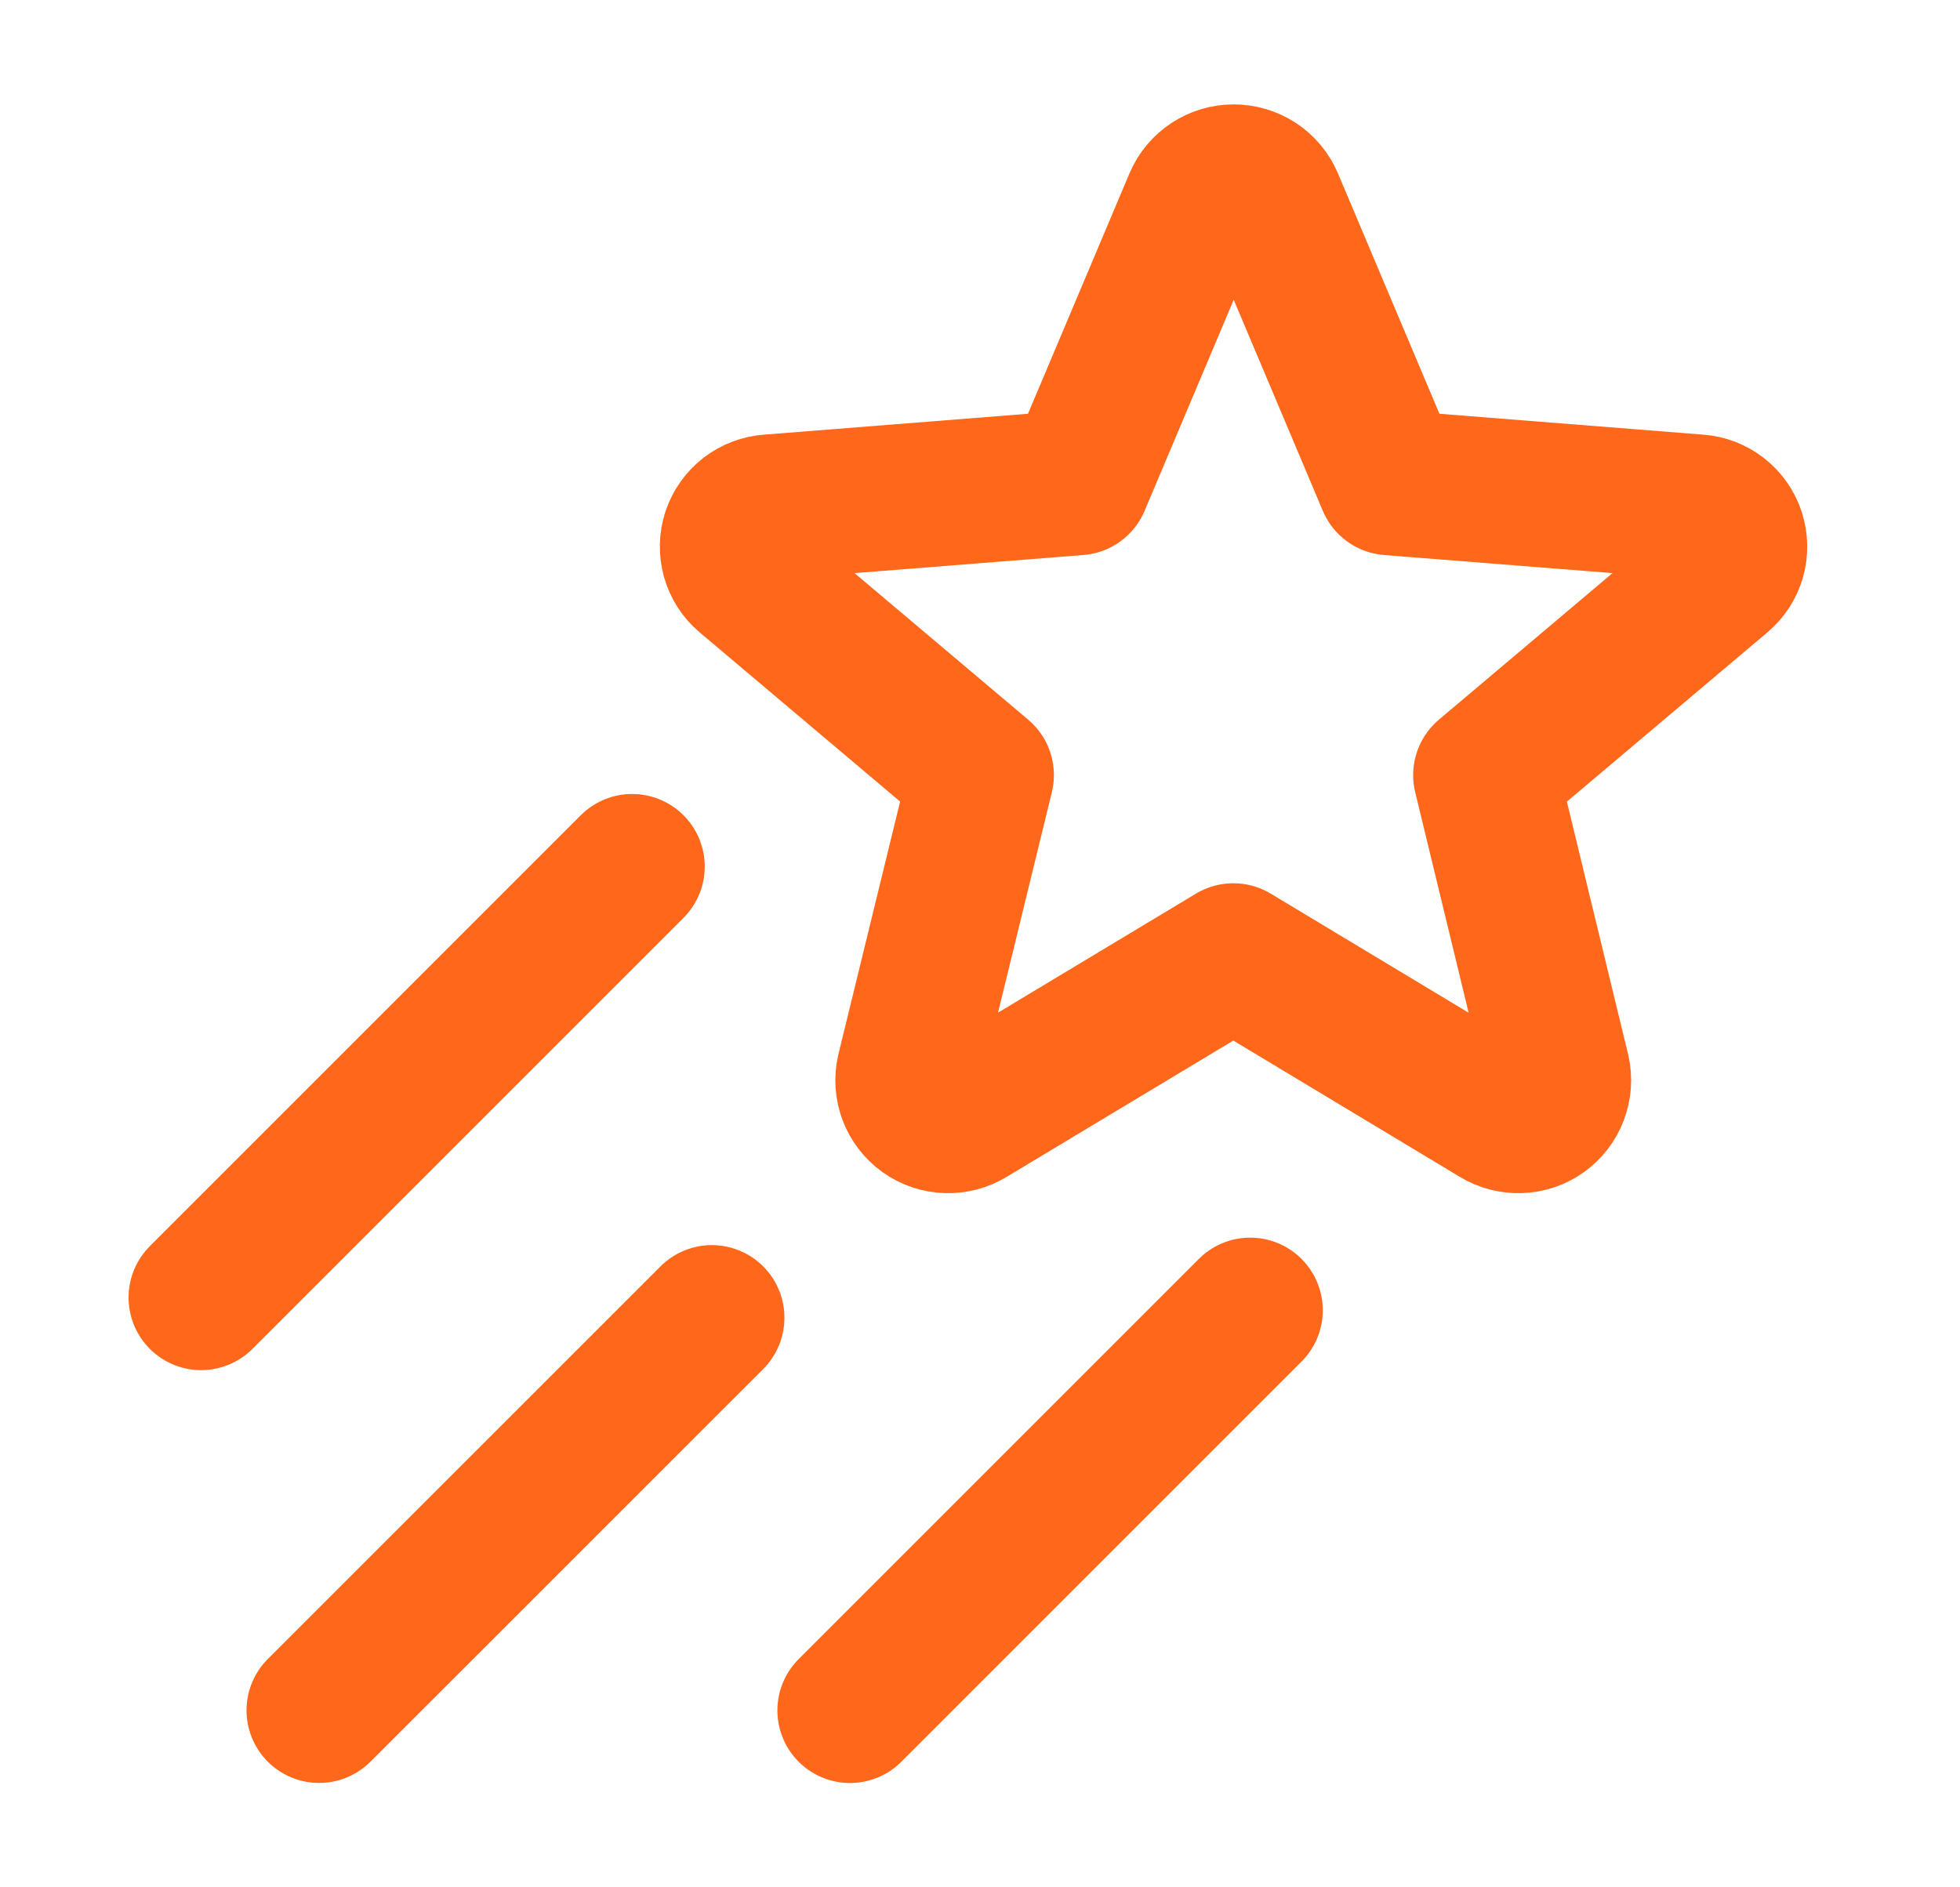
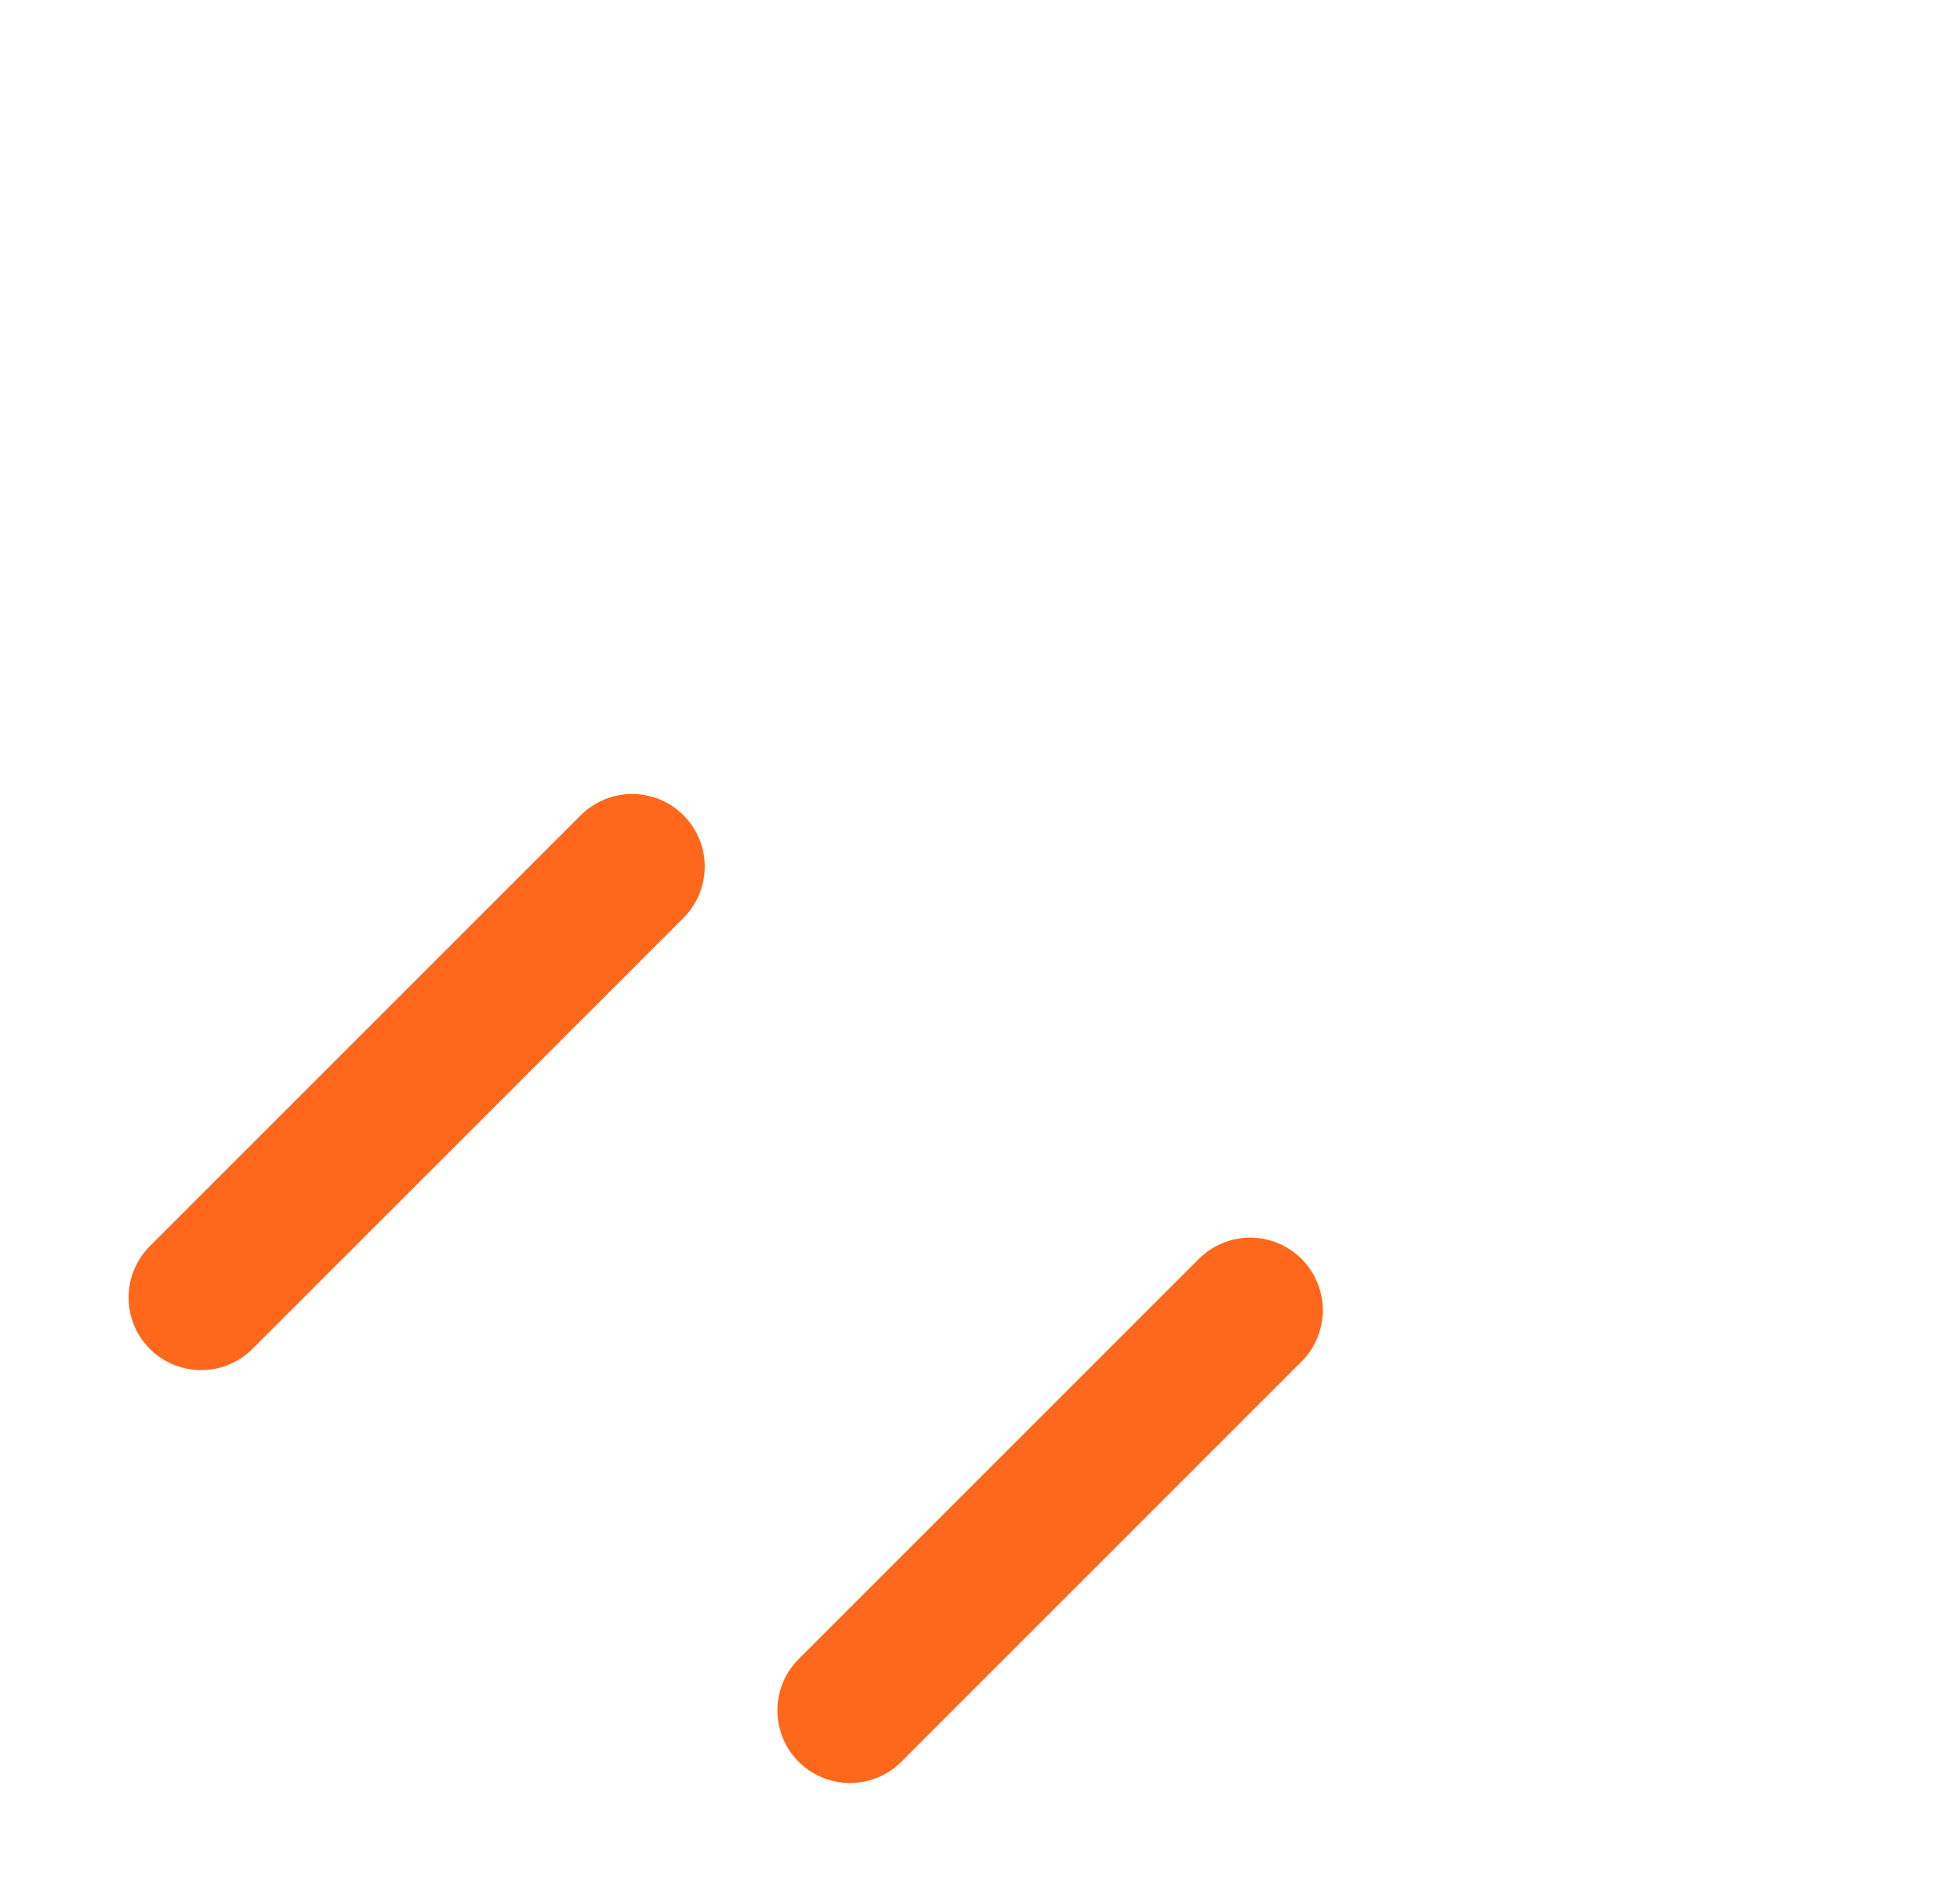
<svg xmlns="http://www.w3.org/2000/svg" fill="none" viewBox="0 0 27 26" height="26" width="27">
-   <path stroke-linejoin="round" stroke-linecap="round" stroke-width="2" stroke="#FF671B" d="M16.99 13.168L20.624 15.355C20.717 15.412 20.825 15.441 20.934 15.437C21.043 15.434 21.149 15.398 21.238 15.334C21.326 15.271 21.395 15.182 21.433 15.08C21.472 14.978 21.48 14.867 21.456 14.76L20.467 10.678L23.701 7.948C23.784 7.878 23.845 7.785 23.875 7.68C23.904 7.576 23.902 7.465 23.869 7.362C23.835 7.258 23.771 7.167 23.686 7.1C23.6 7.033 23.497 6.993 23.388 6.985L19.144 6.649L17.509 2.776C17.466 2.675 17.394 2.59 17.303 2.53C17.211 2.47 17.104 2.438 16.995 2.438C16.886 2.438 16.779 2.47 16.687 2.53C16.596 2.59 16.524 2.675 16.481 2.776L14.846 6.649L10.602 6.985C10.493 6.992 10.389 7.032 10.302 7.098C10.216 7.165 10.152 7.256 10.117 7.359C10.083 7.463 10.081 7.574 10.11 7.679C10.14 7.784 10.2 7.878 10.284 7.948L13.518 10.678L12.521 14.76C12.497 14.867 12.505 14.978 12.543 15.08C12.582 15.182 12.65 15.271 12.739 15.334C12.828 15.398 12.934 15.434 13.043 15.437C13.152 15.441 13.26 15.412 13.353 15.355L16.99 13.168Z" />
  <path stroke-linejoin="round" stroke-linecap="round" stroke-width="2" stroke="#FF671B" d="M8.708 11.938L2.771 17.875" />
-   <path stroke-linejoin="round" stroke-linecap="round" stroke-width="2" stroke="#FF671B" d="M9.806 18.153L4.396 23.562" />
  <path stroke-linejoin="round" stroke-linecap="round" stroke-width="2" stroke="#FF671B" d="M17.222 18.05L11.709 23.563" />
</svg>